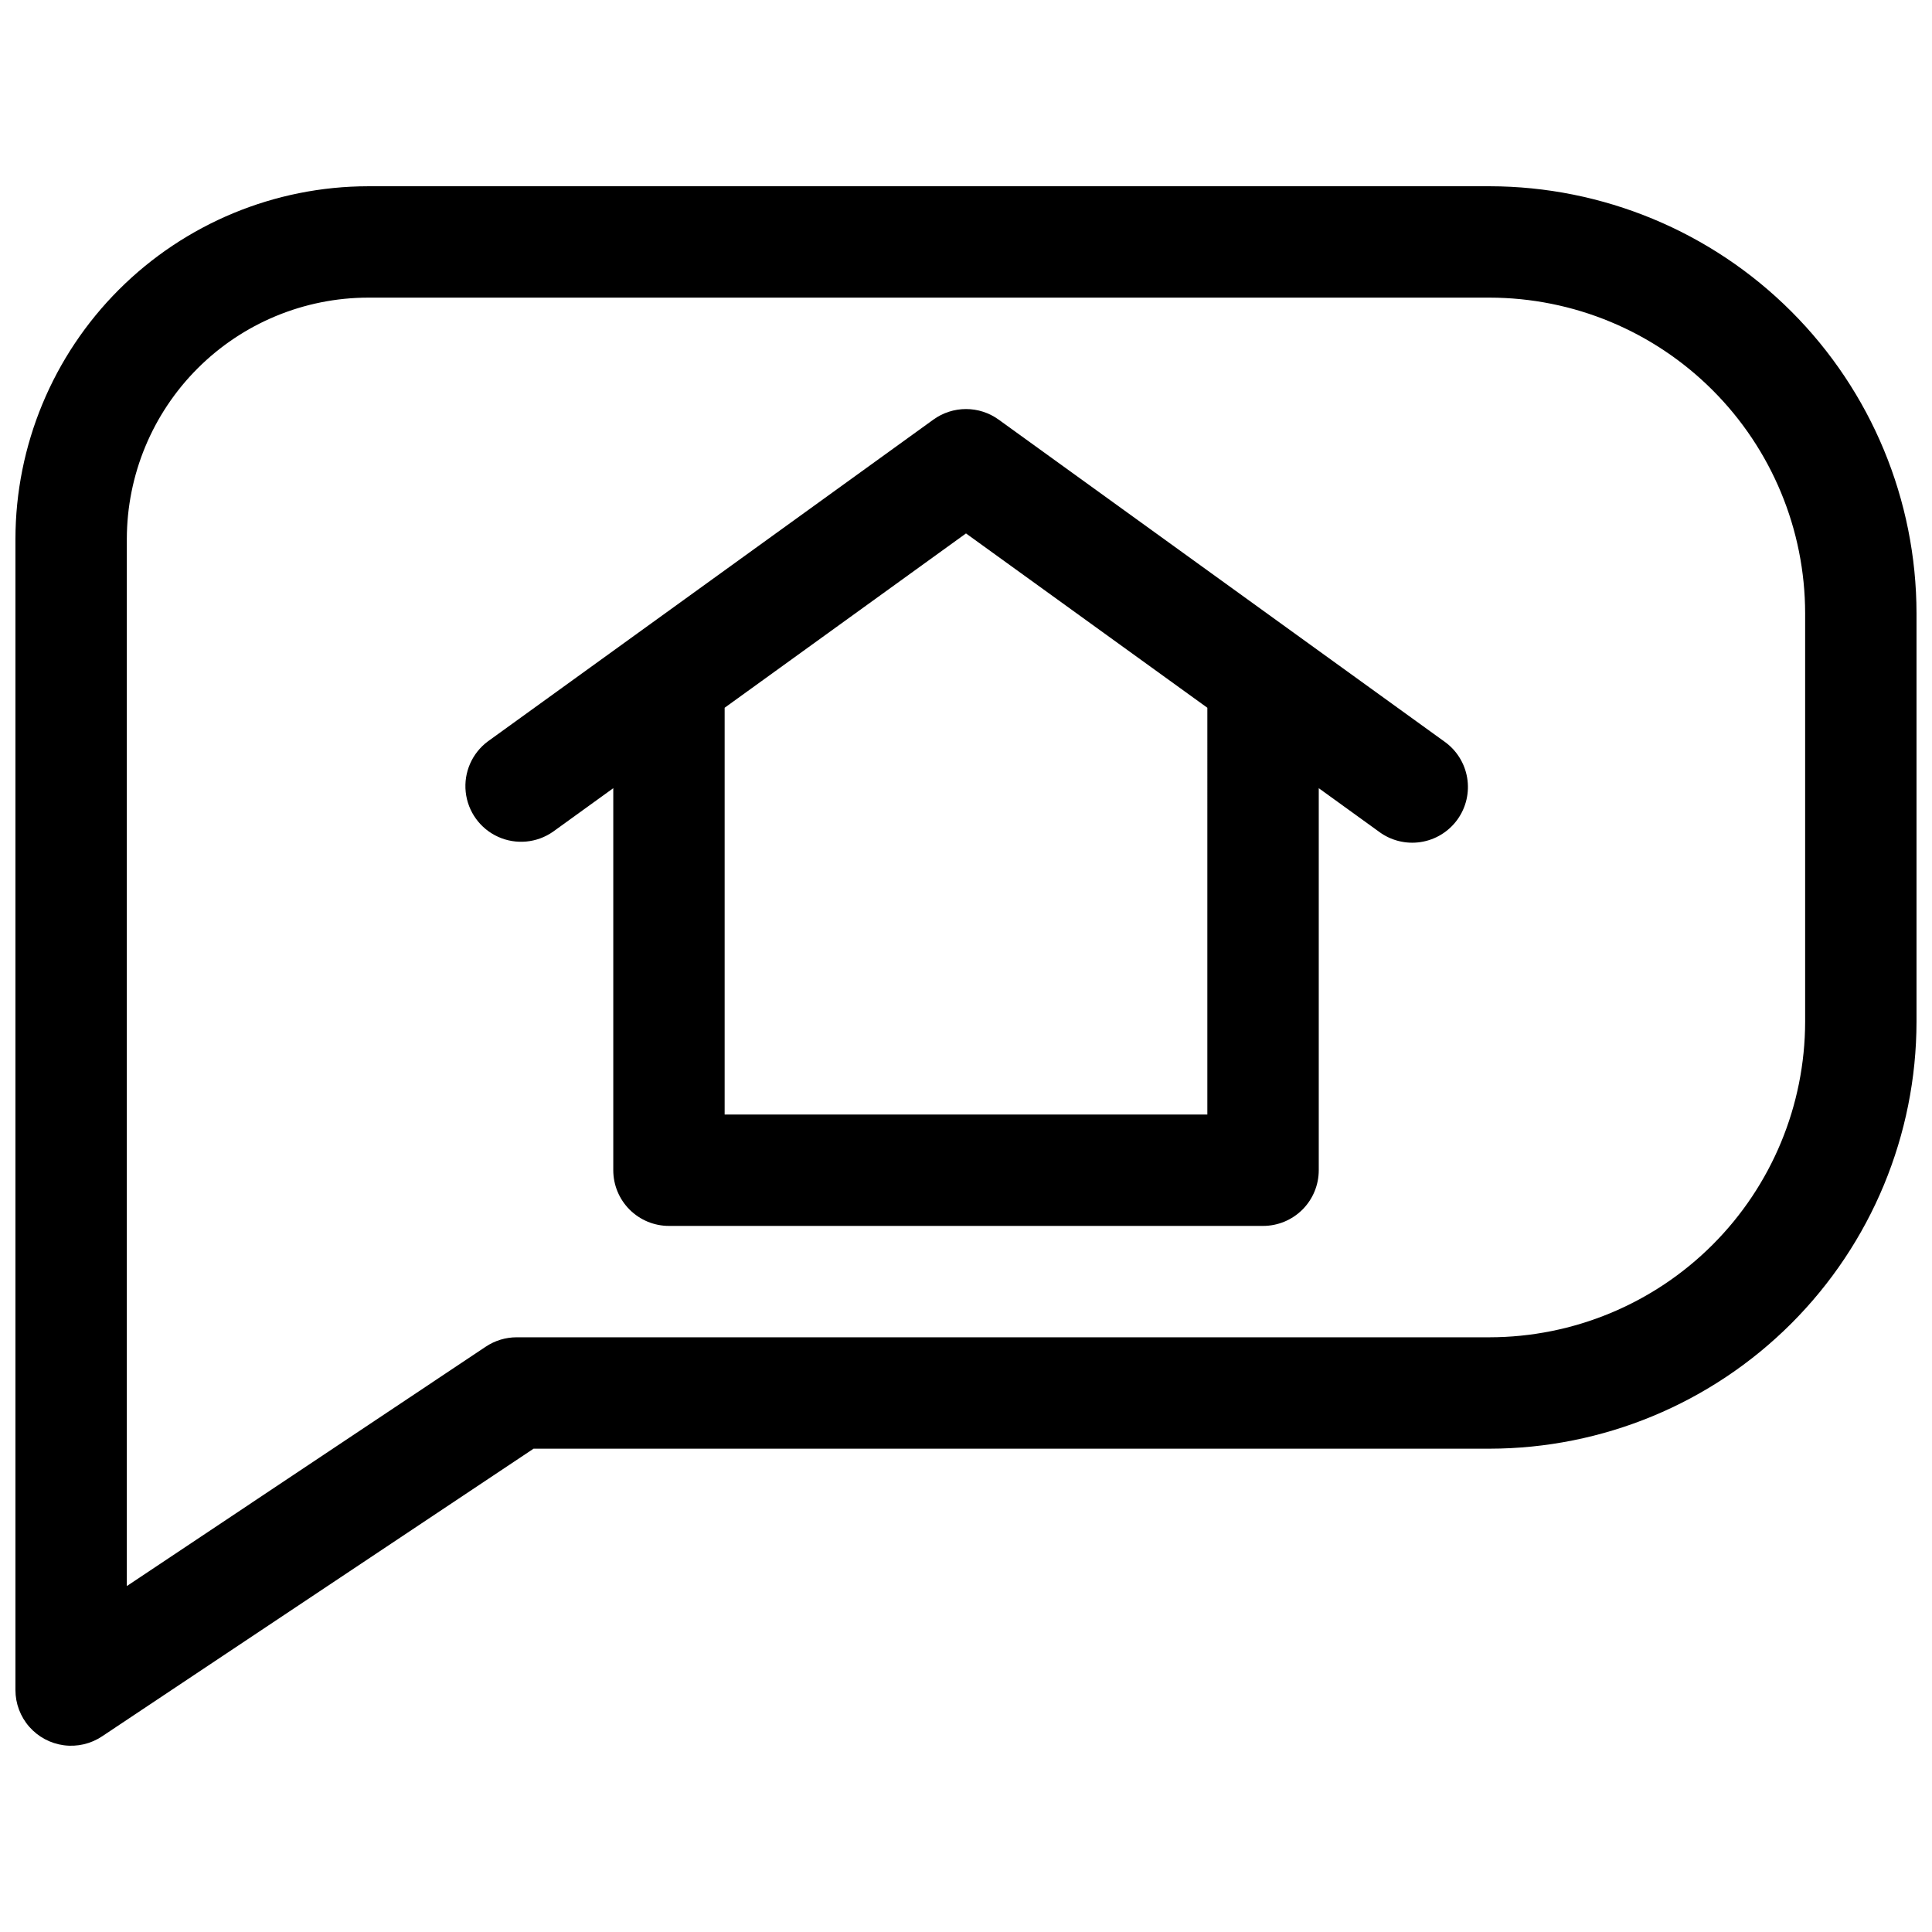
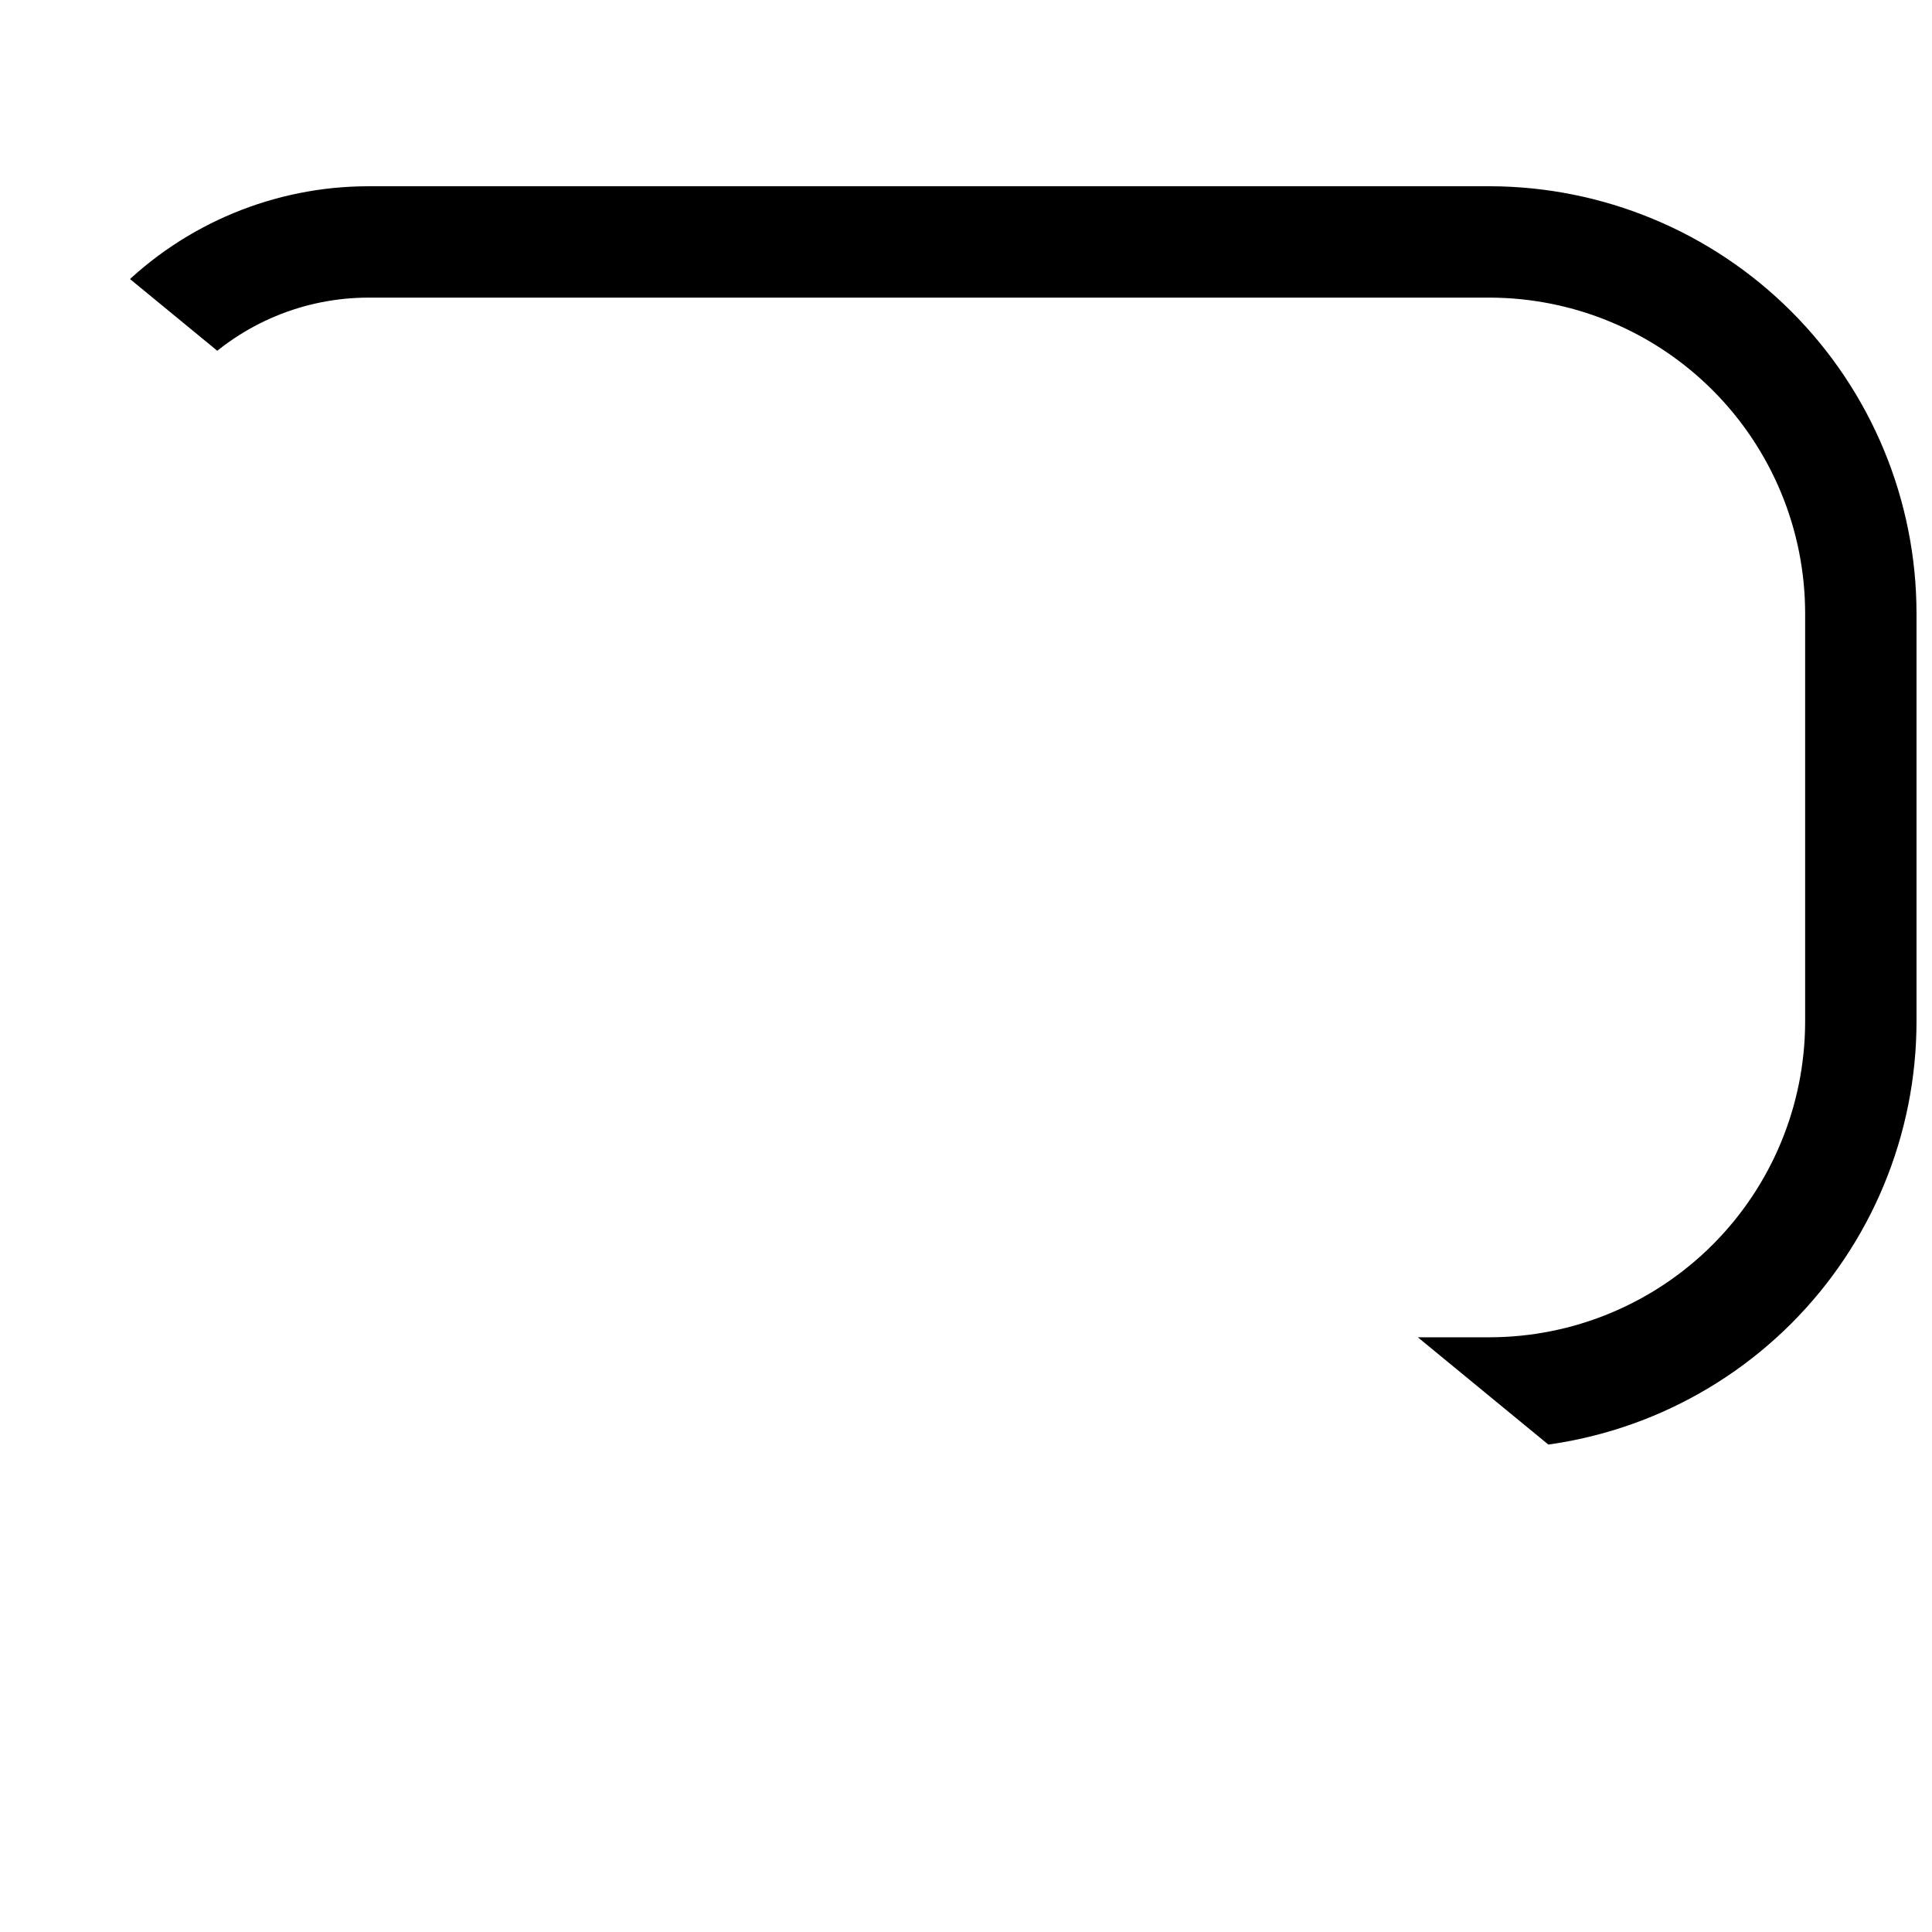
<svg xmlns="http://www.w3.org/2000/svg" width="800px" height="800px" version="1.1" viewBox="144 144 512 512">
  <defs>
    <clipPath id="a">
-       <path d="m148.09 193h503.81v414h-503.81z" />
+       <path d="m148.09 193h503.81v414z" />
    </clipPath>
  </defs>
  <g clip-path="url(#a)">
    <path d="m538.74 193.36h-297.17c-24.785 0.027-48.543 9.887-66.07 27.41-17.523 17.523-27.383 41.285-27.41 66.07v305.04c0 3.578 1.301 7.035 3.66 9.727 2.359 2.691 5.613 4.434 9.164 4.906 3.547 0.469 7.144-0.367 10.121-2.352l114.36-76.242h253.34c30.004-0.031 58.766-11.965 79.98-33.18 21.215-21.215 33.148-49.977 33.18-79.98v-108.24c-0.031-30.004-11.965-58.766-33.18-79.98-21.215-21.215-49.977-33.148-79.98-33.18zm83.641 221.4v-0.004c-0.027 22.176-8.848 43.434-24.527 59.113-15.68 15.68-36.938 24.5-59.113 24.527h-257.81c-2.914 0-5.762 0.863-8.188 2.481l-95.133 63.449v-277.49c0.02-16.957 6.766-33.215 18.758-45.207 11.988-11.988 28.246-18.734 45.203-18.754h297.17c22.176 0.023 43.434 8.844 59.113 24.527 15.68 15.68 24.5 36.938 24.527 59.113z" />
  </g>
-   <path d="m526.72 340.48-118.08-85.285c-2.512-1.812-5.535-2.793-8.637-2.793s-6.125 0.98-8.641 2.793l-118.08 85.285c-4.188 3.117-6.418 8.219-5.863 13.41 0.555 5.195 3.812 9.707 8.566 11.867 4.758 2.164 10.301 1.648 14.578-1.348l15.961-11.531v101.24c0 3.918 1.555 7.672 4.32 10.438 2.769 2.769 6.523 4.324 10.438 4.324h157.44c3.914 0 7.668-1.555 10.438-4.324 2.766-2.766 4.324-6.519 4.324-10.438v-101.24l15.961 11.531h-0.004c3.172 2.359 7.156 3.348 11.059 2.746 3.906-0.602 7.406-2.742 9.719-5.945 2.316-3.203 3.246-7.203 2.59-11.098s-2.852-7.367-6.086-9.633zm-62.762 98.883h-127.92v-107.8l63.961-46.199 63.961 46.199z" />
</svg>